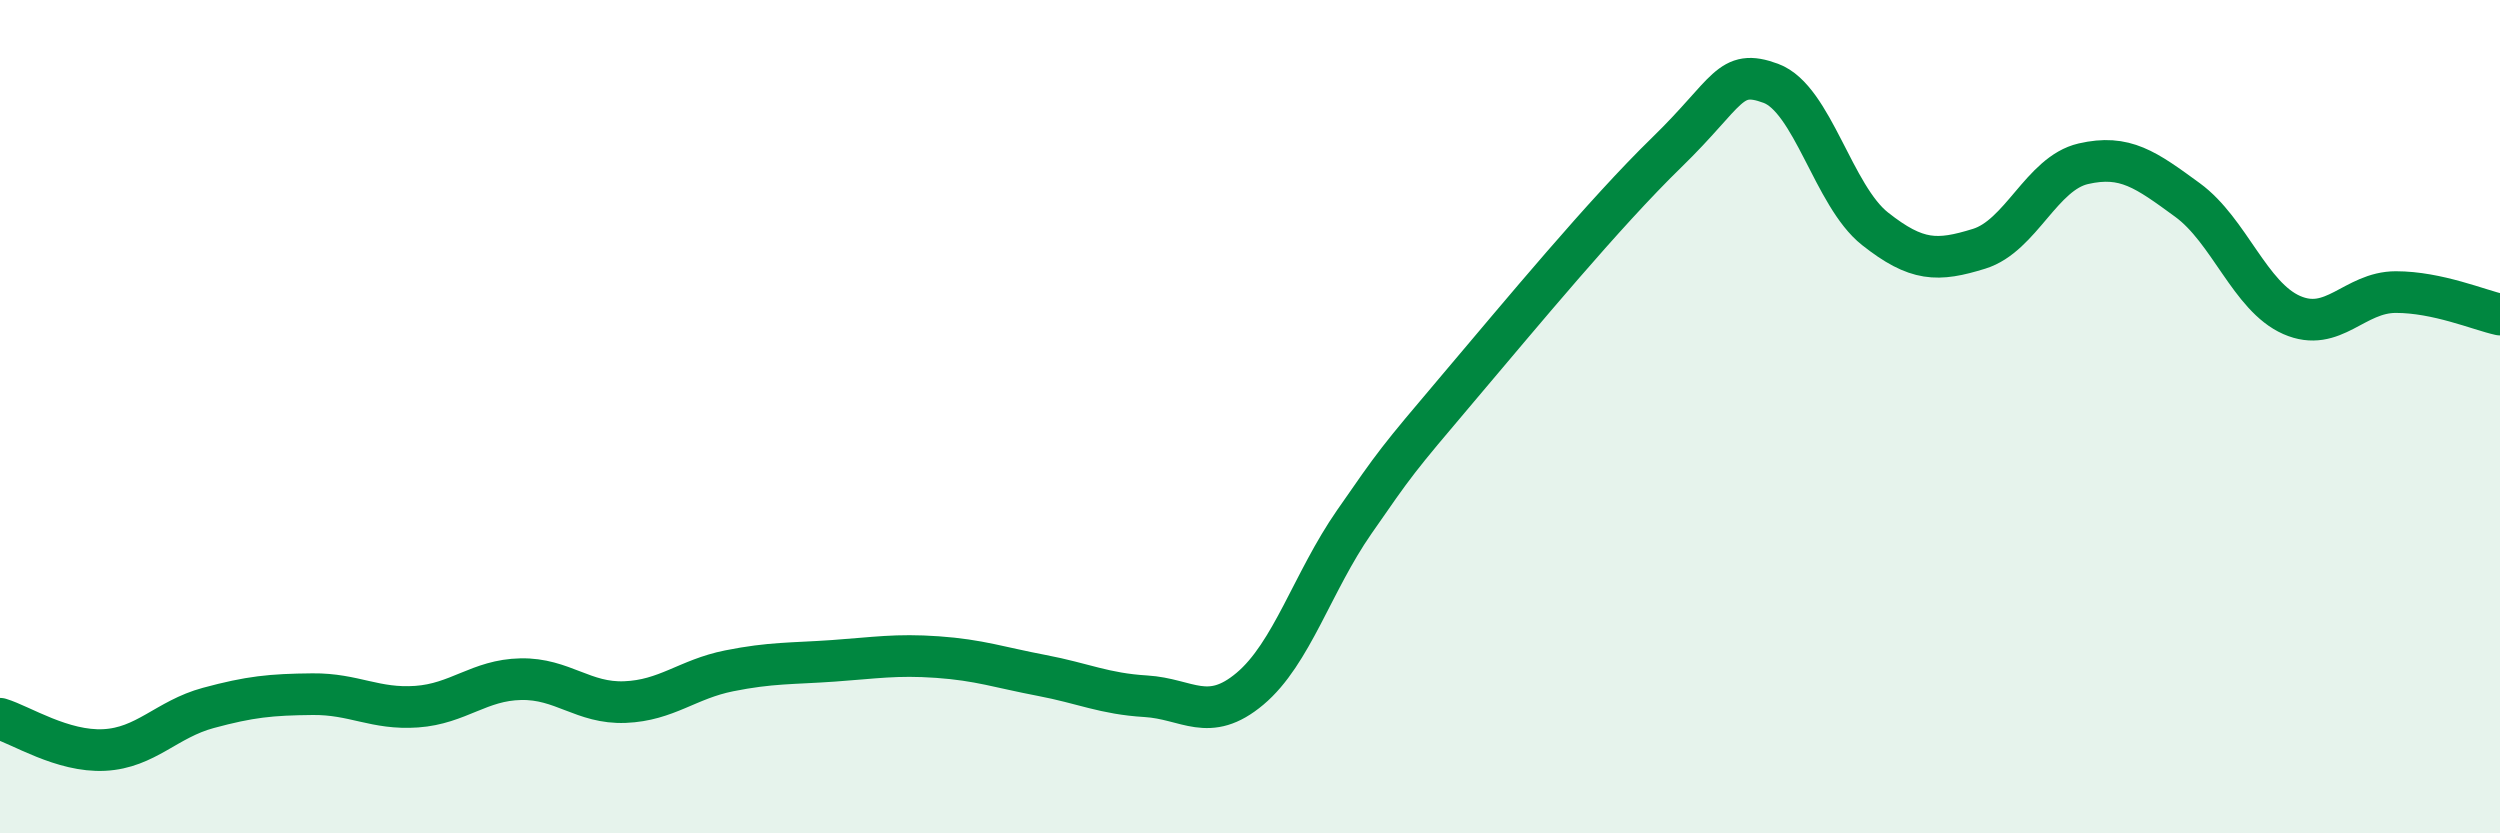
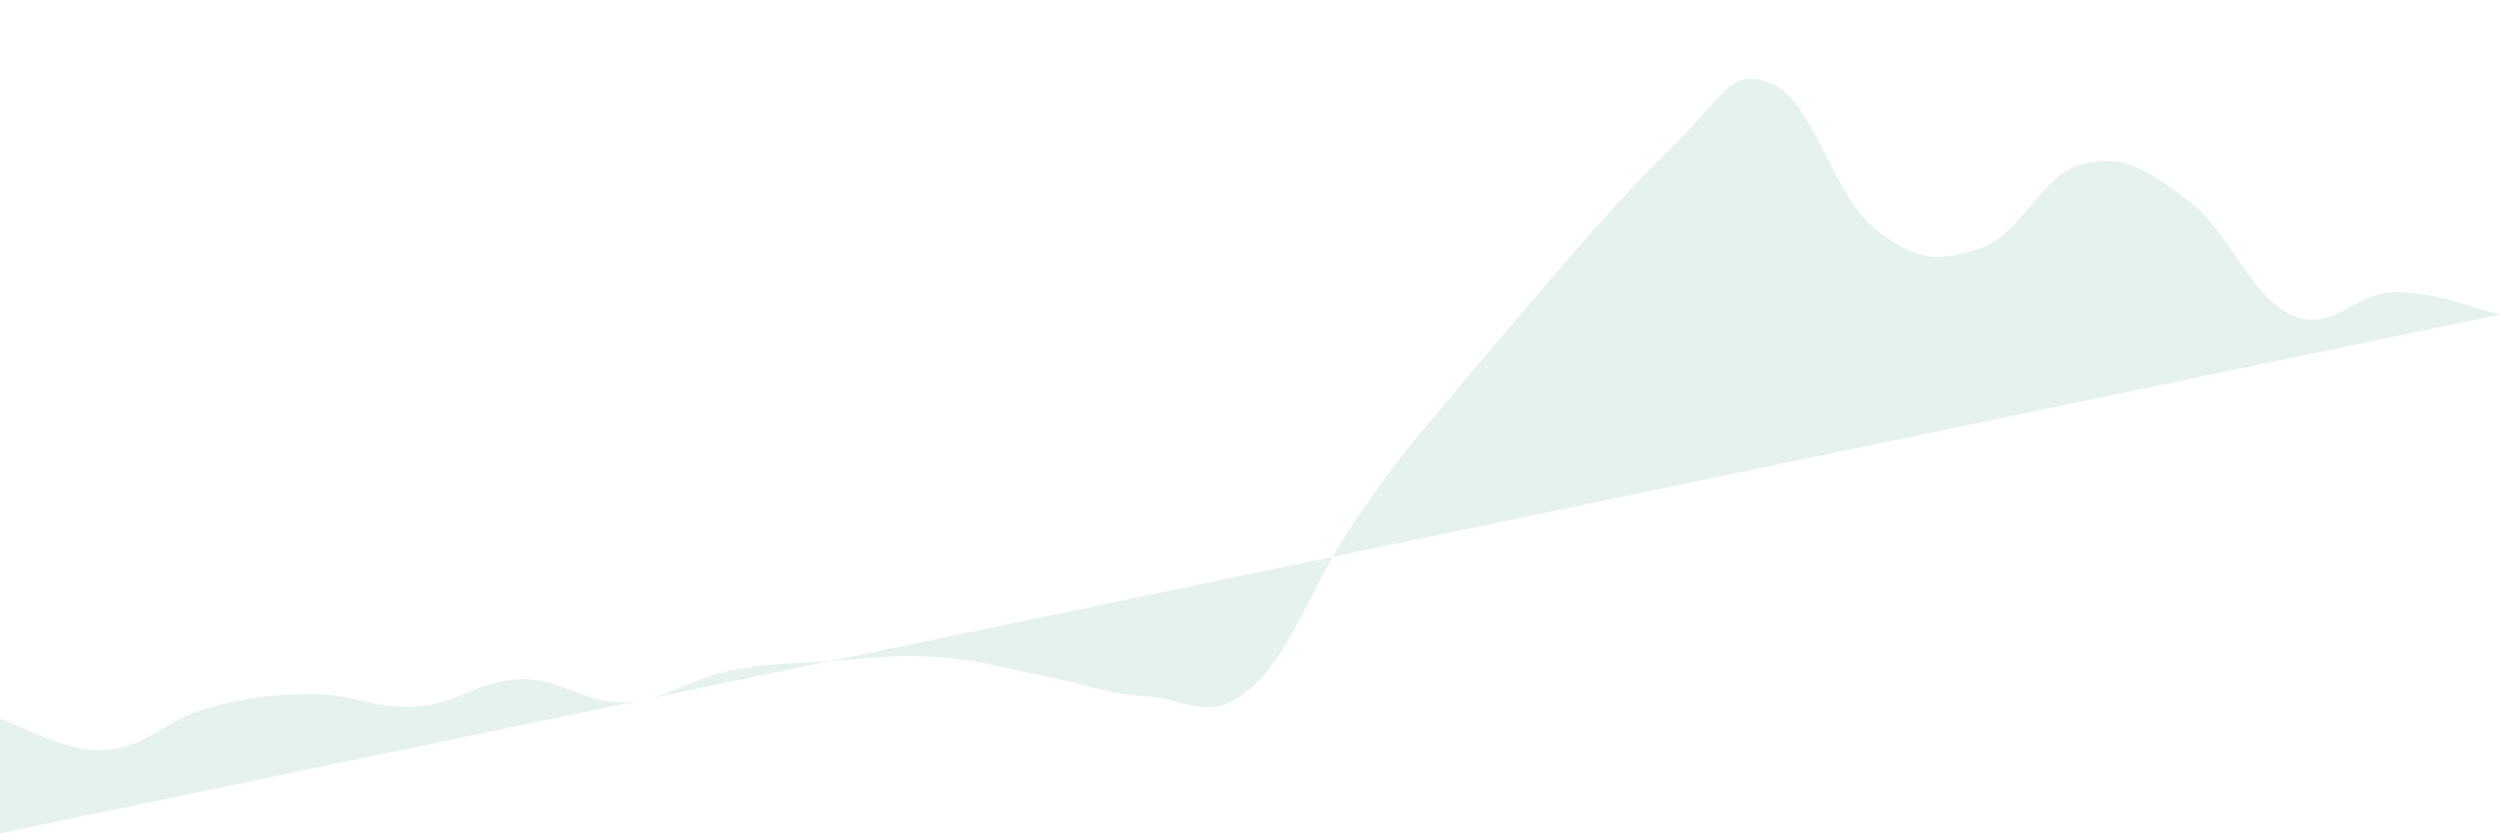
<svg xmlns="http://www.w3.org/2000/svg" width="60" height="20" viewBox="0 0 60 20">
-   <path d="M 0,17.25 C 0.5,17.4 1.5,18.05 2.5,18 C 3.5,17.95 4,17.26 5,16.99 C 6,16.72 6.5,16.67 7.5,16.66 C 8.5,16.65 9,17.03 10,16.96 C 11,16.89 11.5,16.32 12.5,16.3 C 13.5,16.28 14,16.89 15,16.85 C 16,16.81 16.5,16.3 17.5,16.1 C 18.5,15.9 19,15.93 20,15.86 C 21,15.79 21.5,15.7 22.5,15.77 C 23.5,15.84 24,16.02 25,16.21 C 26,16.4 26.5,16.65 27.5,16.71 C 28.5,16.77 29,17.37 30,16.53 C 31,15.69 31.5,13.97 32.5,12.53 C 33.5,11.09 33.5,11.08 35,9.31 C 36.5,7.54 38.5,5.12 40,3.66 C 41.5,2.2 41.5,1.63 42.5,2 C 43.5,2.37 44,4.7 45,5.49 C 46,6.28 46.5,6.28 47.5,5.97 C 48.5,5.66 49,4.16 50,3.93 C 51,3.7 51.5,4.07 52.5,4.8 C 53.5,5.53 54,7.12 55,7.56 C 56,8 56.5,7.01 57.5,7.01 C 58.5,7.01 59.5,7.44 60,7.55L60 20L0 20Z" fill="#008740" opacity="0.1" stroke-linecap="round" stroke-linejoin="round" />
-   <path d="M 0,17.25 C 0.5,17.4 1.5,18.05 2.5,18 C 3.5,17.95 4,17.26 5,16.99 C 6,16.72 6.5,16.67 7.5,16.66 C 8.5,16.65 9,17.03 10,16.96 C 11,16.89 11.5,16.32 12.5,16.3 C 13.5,16.28 14,16.89 15,16.85 C 16,16.81 16.5,16.3 17.5,16.1 C 18.5,15.9 19,15.93 20,15.86 C 21,15.79 21.5,15.7 22.5,15.77 C 23.5,15.84 24,16.02 25,16.21 C 26,16.4 26.5,16.65 27.5,16.71 C 28.5,16.77 29,17.37 30,16.53 C 31,15.69 31.5,13.97 32.5,12.53 C 33.5,11.09 33.5,11.08 35,9.31 C 36.5,7.54 38.5,5.12 40,3.66 C 41.5,2.2 41.5,1.63 42.5,2 C 43.5,2.37 44,4.7 45,5.49 C 46,6.28 46.5,6.28 47.5,5.97 C 48.5,5.66 49,4.16 50,3.93 C 51,3.7 51.5,4.07 52.5,4.8 C 53.5,5.53 54,7.12 55,7.56 C 56,8 56.5,7.01 57.5,7.01 C 58.5,7.01 59.5,7.44 60,7.55" stroke="#008740" stroke-width="1" fill="none" stroke-linecap="round" stroke-linejoin="round" />
+   <path d="M 0,17.25 C 0.5,17.4 1.5,18.05 2.5,18 C 3.5,17.95 4,17.26 5,16.99 C 6,16.72 6.5,16.67 7.5,16.66 C 8.5,16.65 9,17.03 10,16.96 C 11,16.89 11.5,16.32 12.5,16.3 C 13.5,16.28 14,16.89 15,16.85 C 16,16.81 16.5,16.3 17.5,16.1 C 18.5,15.9 19,15.93 20,15.86 C 21,15.79 21.5,15.7 22.5,15.77 C 23.5,15.84 24,16.02 25,16.21 C 26,16.4 26.5,16.65 27.5,16.71 C 28.5,16.77 29,17.37 30,16.53 C 31,15.69 31.5,13.97 32.5,12.53 C 33.5,11.09 33.5,11.08 35,9.31 C 36.5,7.54 38.5,5.12 40,3.66 C 41.5,2.2 41.5,1.63 42.5,2 C 43.5,2.37 44,4.7 45,5.49 C 46,6.28 46.5,6.28 47.5,5.97 C 48.5,5.66 49,4.16 50,3.93 C 51,3.7 51.5,4.07 52.5,4.8 C 53.5,5.53 54,7.12 55,7.56 C 56,8 56.5,7.01 57.5,7.01 C 58.5,7.01 59.5,7.44 60,7.55L0 20Z" fill="#008740" opacity="0.1" stroke-linecap="round" stroke-linejoin="round" />
</svg>